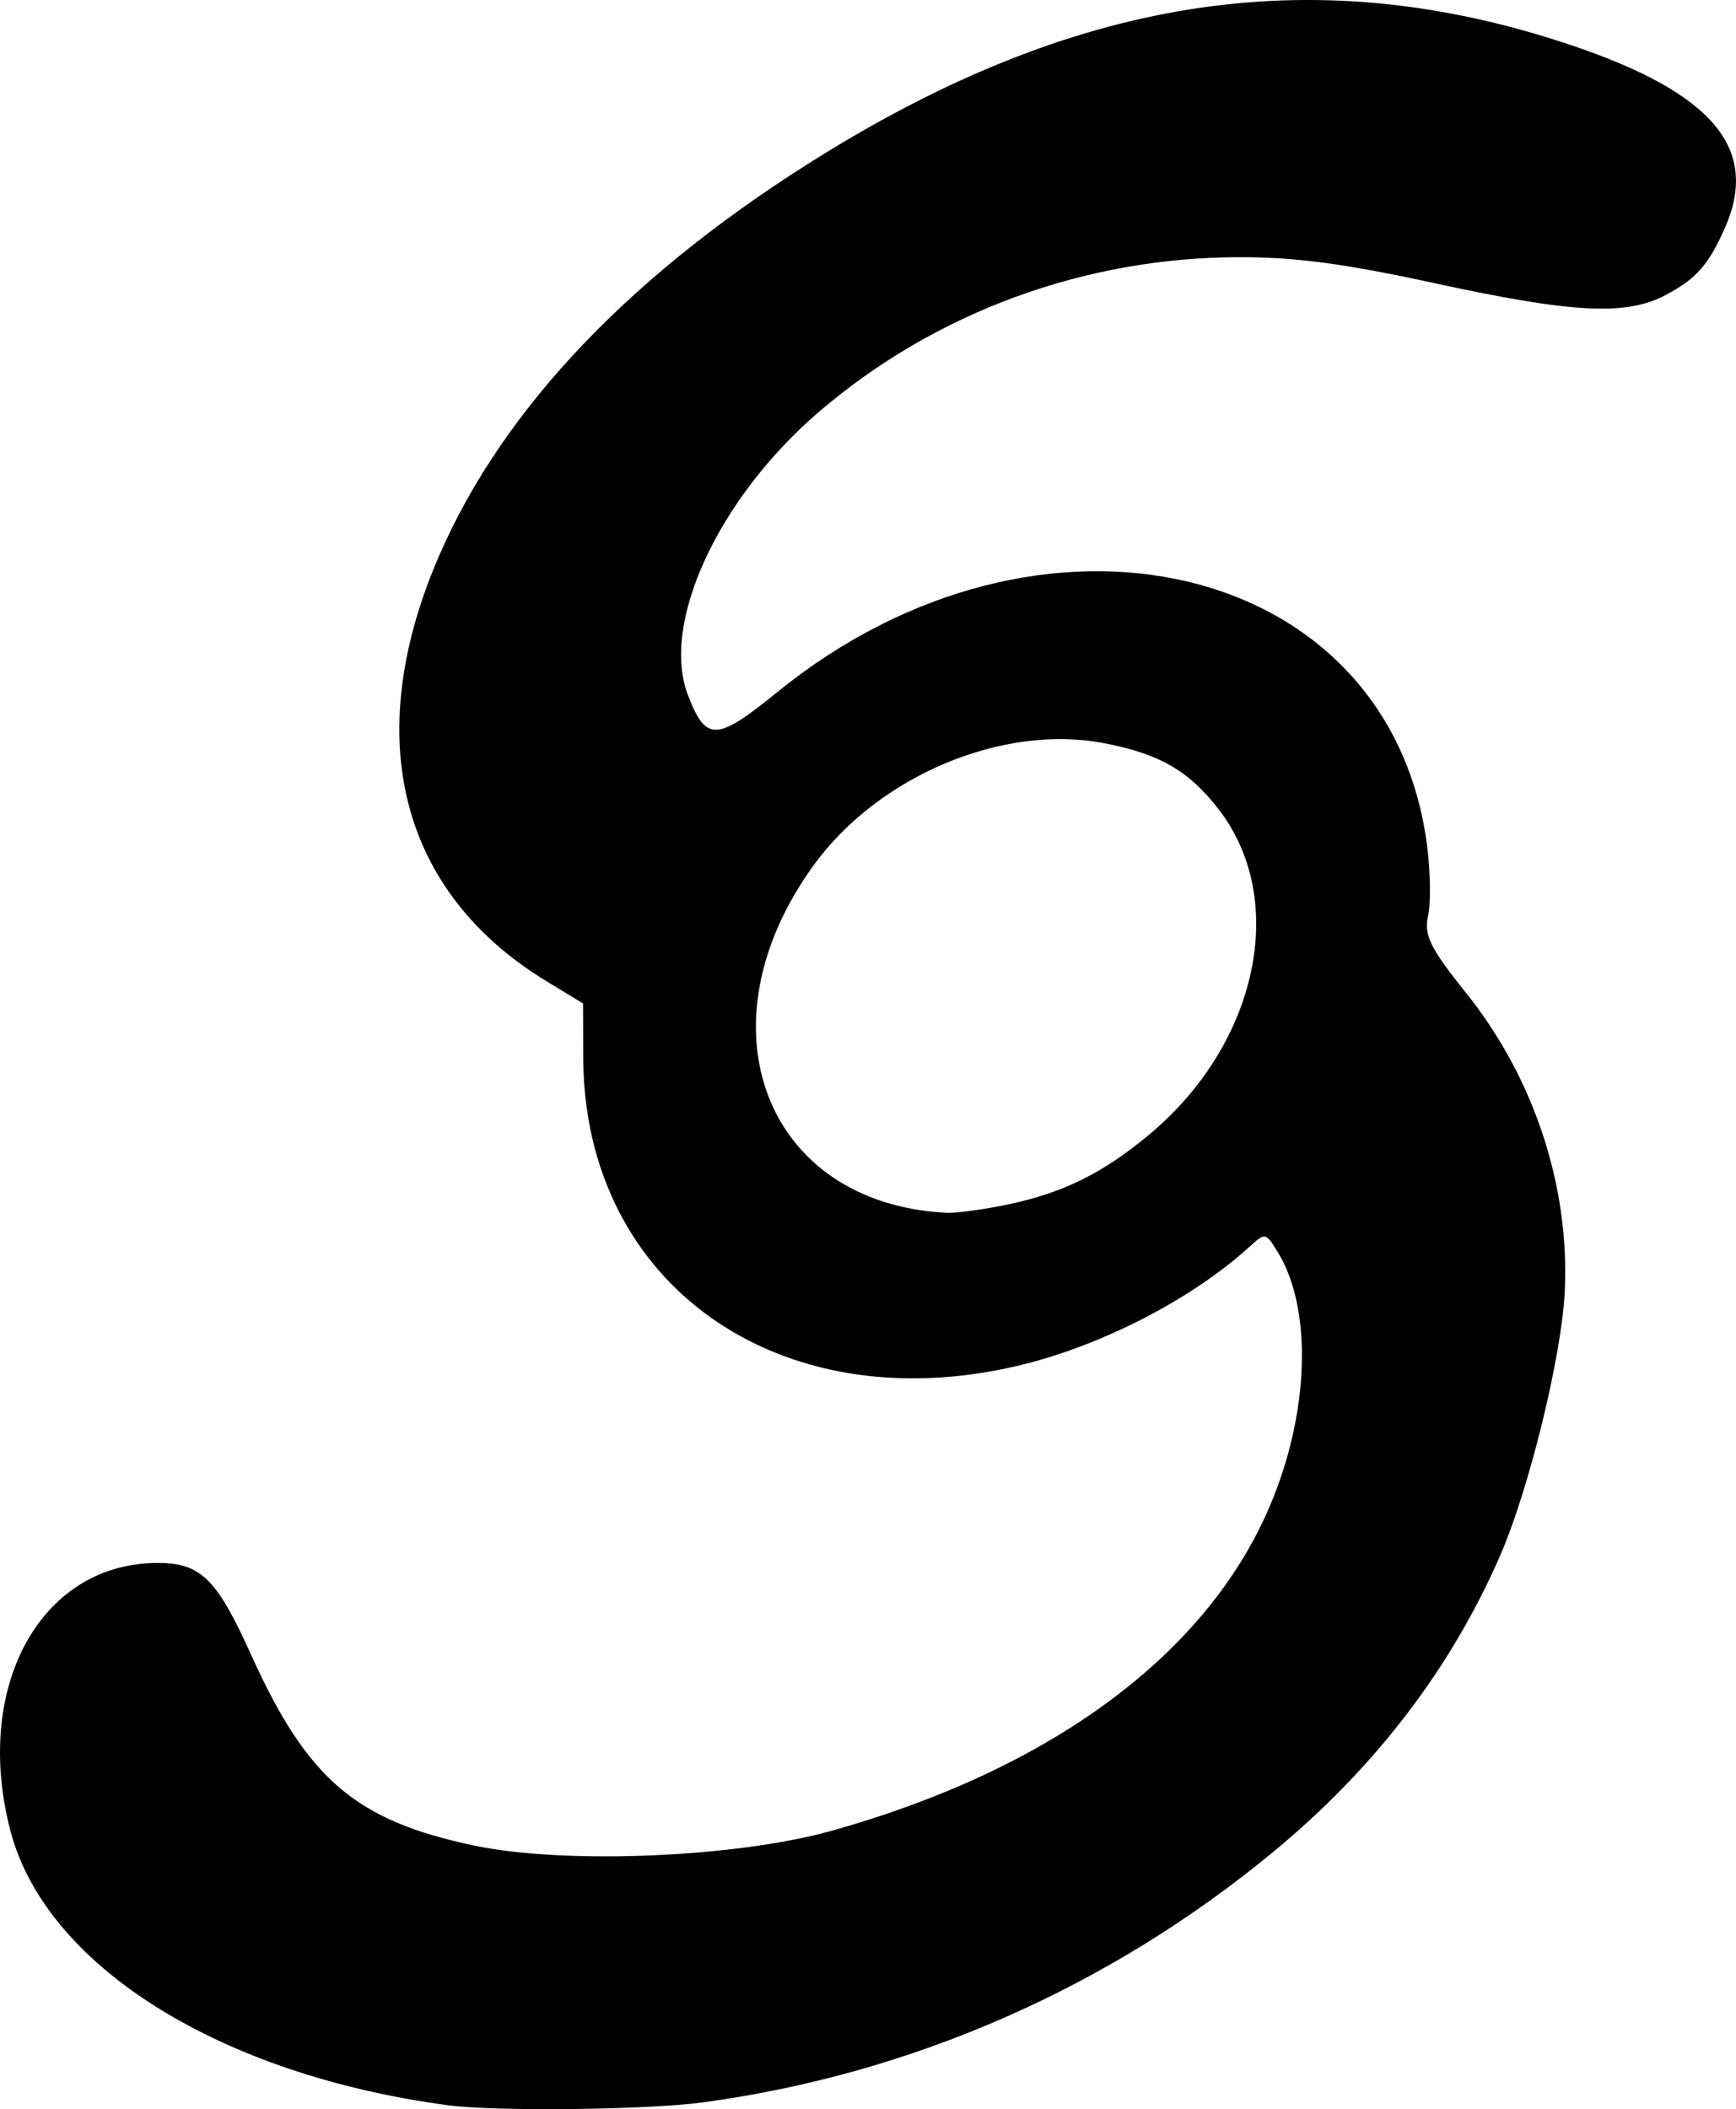
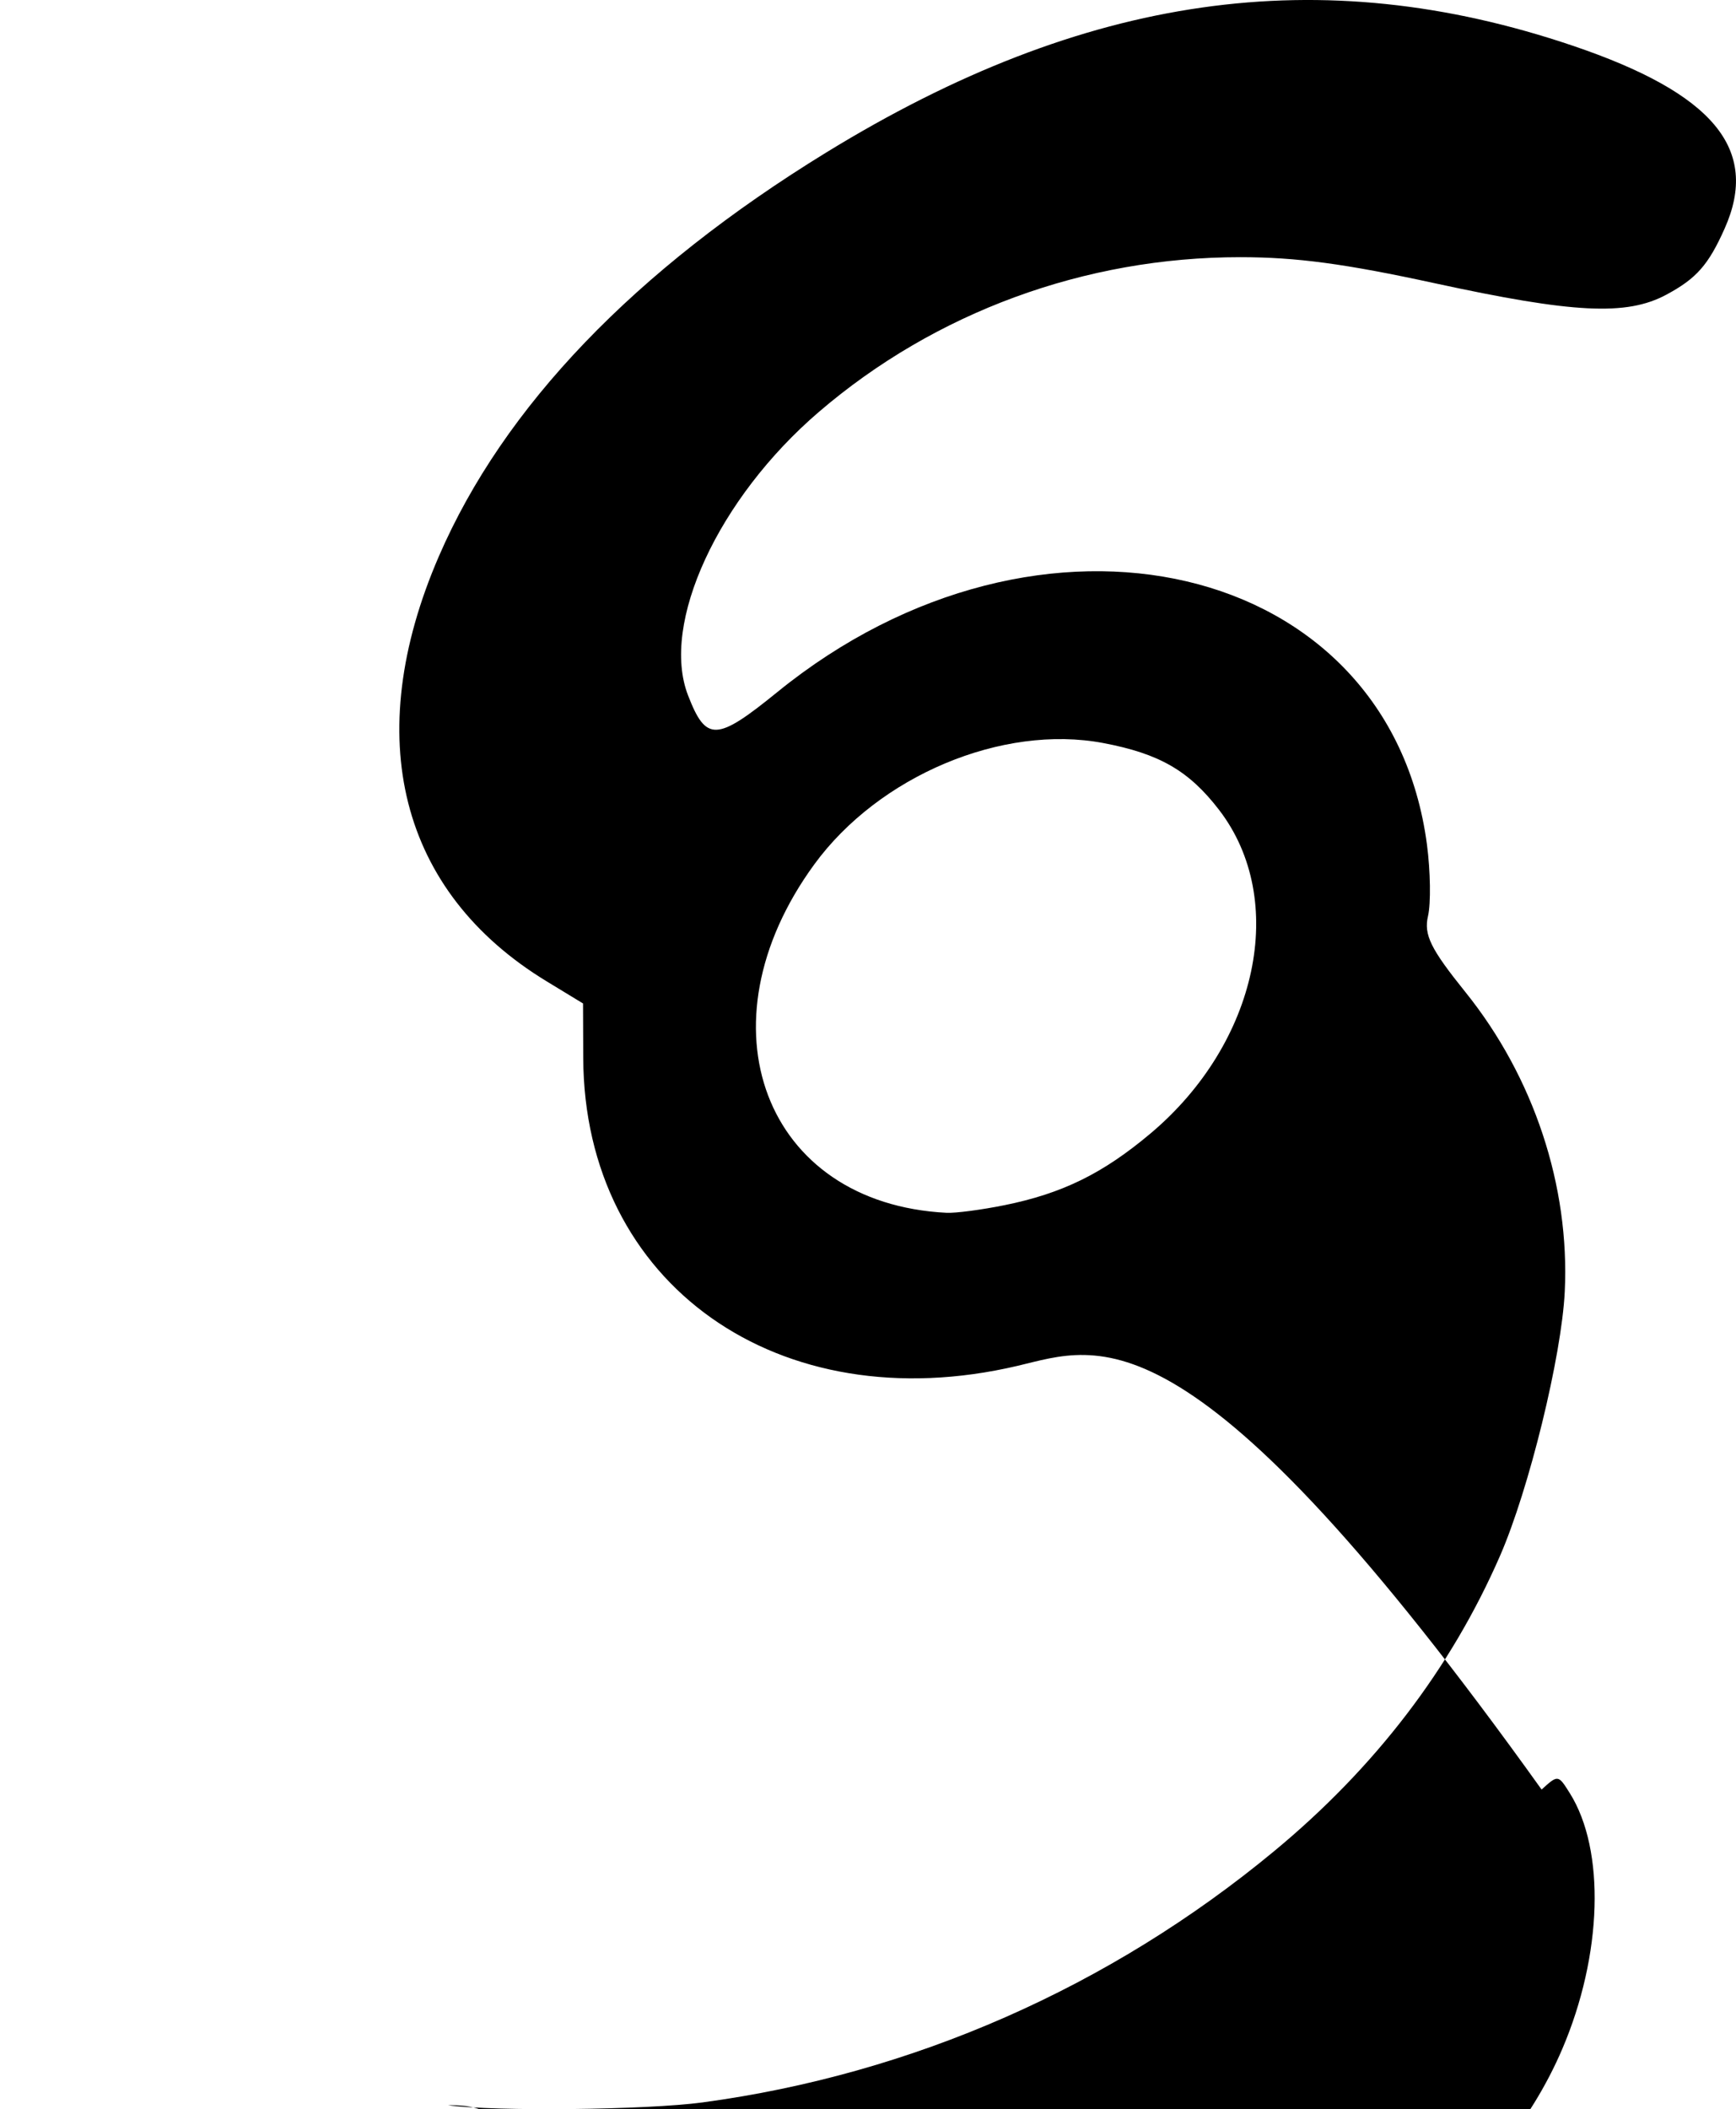
<svg xmlns="http://www.w3.org/2000/svg" xmlns:ns1="http://sodipodi.sourceforge.net/DTD/sodipodi-0.dtd" xmlns:ns2="http://www.inkscape.org/namespaces/inkscape" width="845.98" height="1027.44" id="svg2" ns1:version="0.32" ns2:version="0.47 r22583" ns1:docname="Simleon-sign-italicized-using-Inkscape.svg" ns2:output_extension="org.inkscape.output.svg.inkscape" version="1.1">
  <defs id="defs4">
    <ns2:perspective ns1:type="inkscape:persp3d" ns2:vp_x="0 : 526.18109 : 1" ns2:vp_y="0 : 1000 : 0" ns2:vp_z="744.09448 : 526.18109 : 1" ns2:persp3d-origin="372.04724 : 350.78739 : 1" id="perspective10" />
  </defs>
  <ns1:namedview id="base" pagecolor="#ffffff" bordercolor="#666666" borderopacity="1.0" gridtolerance="10000" guidetolerance="10" objecttolerance="10" ns2:pageopacity="0.0" ns2:pageshadow="2" ns2:zoom="0.24748737" ns2:cx="163.30044" ns2:cy="533.96681" ns2:document-units="px" ns2:current-layer="layer1" showgrid="false" ns2:window-width="1280" ns2:window-height="721" ns2:window-x="-4" ns2:window-y="0" ns2:window-maximized="0" />
  <g ns2:groupmode="layer" id="layer2" ns2:label="uu" style="display:inline" transform="translate(0,-24.922)" />
  <g ns2:label="Layer 1" ns2:groupmode="layer" id="layer1" style="display:inline" transform="translate(0,-24.922)">
-     <path style="fill:#000000;stroke:none" d="M 218.243,1050.447 C 107.019,1035.582 22.408,982.586 5.138,916.969 -13.199,847.301 19.235,787.148 75.595,786.299 c 22.039,-0.332 29.728,7.03 46.837,44.851 27.354,60.465 50.809,80.559 108.238,92.726 44.384,9.404 127.889,5.982 174.748,-7.159 107.02,-30.014 182.493,-85.871 213.26,-157.832 19.576,-45.788 21.085,-96.825 3.683,-124.574 -5.687,-9.068 -5.736,-9.075 -13.763,-1.792 C 580.436,658.067 535.964,680.847 495.864,690.266 379.408,717.617 284.634,650.45 284.222,540.272 L 284.122,513.742 266.427,502.983 C 194.772,459.417 175.665,384.054 213.907,295.824 245.465,223.012 309.342,156.465 402.628,99.213 528.493,21.965 643.396,5.542 766.472,47.207 c 68.559,23.21 91.184,50.423 73.994,89 -7.931,17.798 -13.79,24.433 -28.54,32.319 -19.327,10.333 -45.123,9.05 -112.619,-5.605 -44.016,-9.557 -67.531,-12.708 -94.904,-12.716 -75.7,-0.023 -148.716,26.788 -205.405,75.422 -49.073,42.1 -77.231,103.081 -63.719,137.996 8.792,22.72 13.855,22.542 43.472,-1.526 128.301,-104.263 298.326,-64.397 316.626,74.24 1.711,12.963 1.945,28.617 0.521,34.788 -2.118,9.175 1.211,15.943 18.272,37.148 33.267,41.346 50.848,94.358 48.36,145.82 -1.522,31.481 -17.416,96.351 -31.539,128.718 -23.964,54.923 -60.839,103.119 -110.067,143.857 -80.142,66.322 -176.429,108.639 -278.507,122.399 -27.19,3.665 -100.946,4.486 -124.173,1.381 z M 489.417,612.021 c 28.232,-5.707 48.023,-15.417 71.256,-34.962 52.378,-44.062 67.136,-113.731 33.391,-157.624 -14.649,-19.055 -29.071,-27.379 -56.395,-32.552 -49.154,-9.306 -109.355,15.966 -140.877,59.138 -57.207,78.352 -24.199,165.221 64.479,169.689 4.354,0.219 17.02,-1.441 28.146,-3.69 l 1.2e-4,4e-5 z" id="path3211" />
+     <path style="fill:#000000;stroke:none" d="M 218.243,1050.447 c 22.039,-0.332 29.728,7.03 46.837,44.851 27.354,60.465 50.809,80.559 108.238,92.726 44.384,9.404 127.889,5.982 174.748,-7.159 107.02,-30.014 182.493,-85.871 213.26,-157.832 19.576,-45.788 21.085,-96.825 3.683,-124.574 -5.687,-9.068 -5.736,-9.075 -13.763,-1.792 C 580.436,658.067 535.964,680.847 495.864,690.266 379.408,717.617 284.634,650.45 284.222,540.272 L 284.122,513.742 266.427,502.983 C 194.772,459.417 175.665,384.054 213.907,295.824 245.465,223.012 309.342,156.465 402.628,99.213 528.493,21.965 643.396,5.542 766.472,47.207 c 68.559,23.21 91.184,50.423 73.994,89 -7.931,17.798 -13.79,24.433 -28.54,32.319 -19.327,10.333 -45.123,9.05 -112.619,-5.605 -44.016,-9.557 -67.531,-12.708 -94.904,-12.716 -75.7,-0.023 -148.716,26.788 -205.405,75.422 -49.073,42.1 -77.231,103.081 -63.719,137.996 8.792,22.72 13.855,22.542 43.472,-1.526 128.301,-104.263 298.326,-64.397 316.626,74.24 1.711,12.963 1.945,28.617 0.521,34.788 -2.118,9.175 1.211,15.943 18.272,37.148 33.267,41.346 50.848,94.358 48.36,145.82 -1.522,31.481 -17.416,96.351 -31.539,128.718 -23.964,54.923 -60.839,103.119 -110.067,143.857 -80.142,66.322 -176.429,108.639 -278.507,122.399 -27.19,3.665 -100.946,4.486 -124.173,1.381 z M 489.417,612.021 c 28.232,-5.707 48.023,-15.417 71.256,-34.962 52.378,-44.062 67.136,-113.731 33.391,-157.624 -14.649,-19.055 -29.071,-27.379 -56.395,-32.552 -49.154,-9.306 -109.355,15.966 -140.877,59.138 -57.207,78.352 -24.199,165.221 64.479,169.689 4.354,0.219 17.02,-1.441 28.146,-3.69 l 1.2e-4,4e-5 z" id="path3211" />
  </g>
</svg>